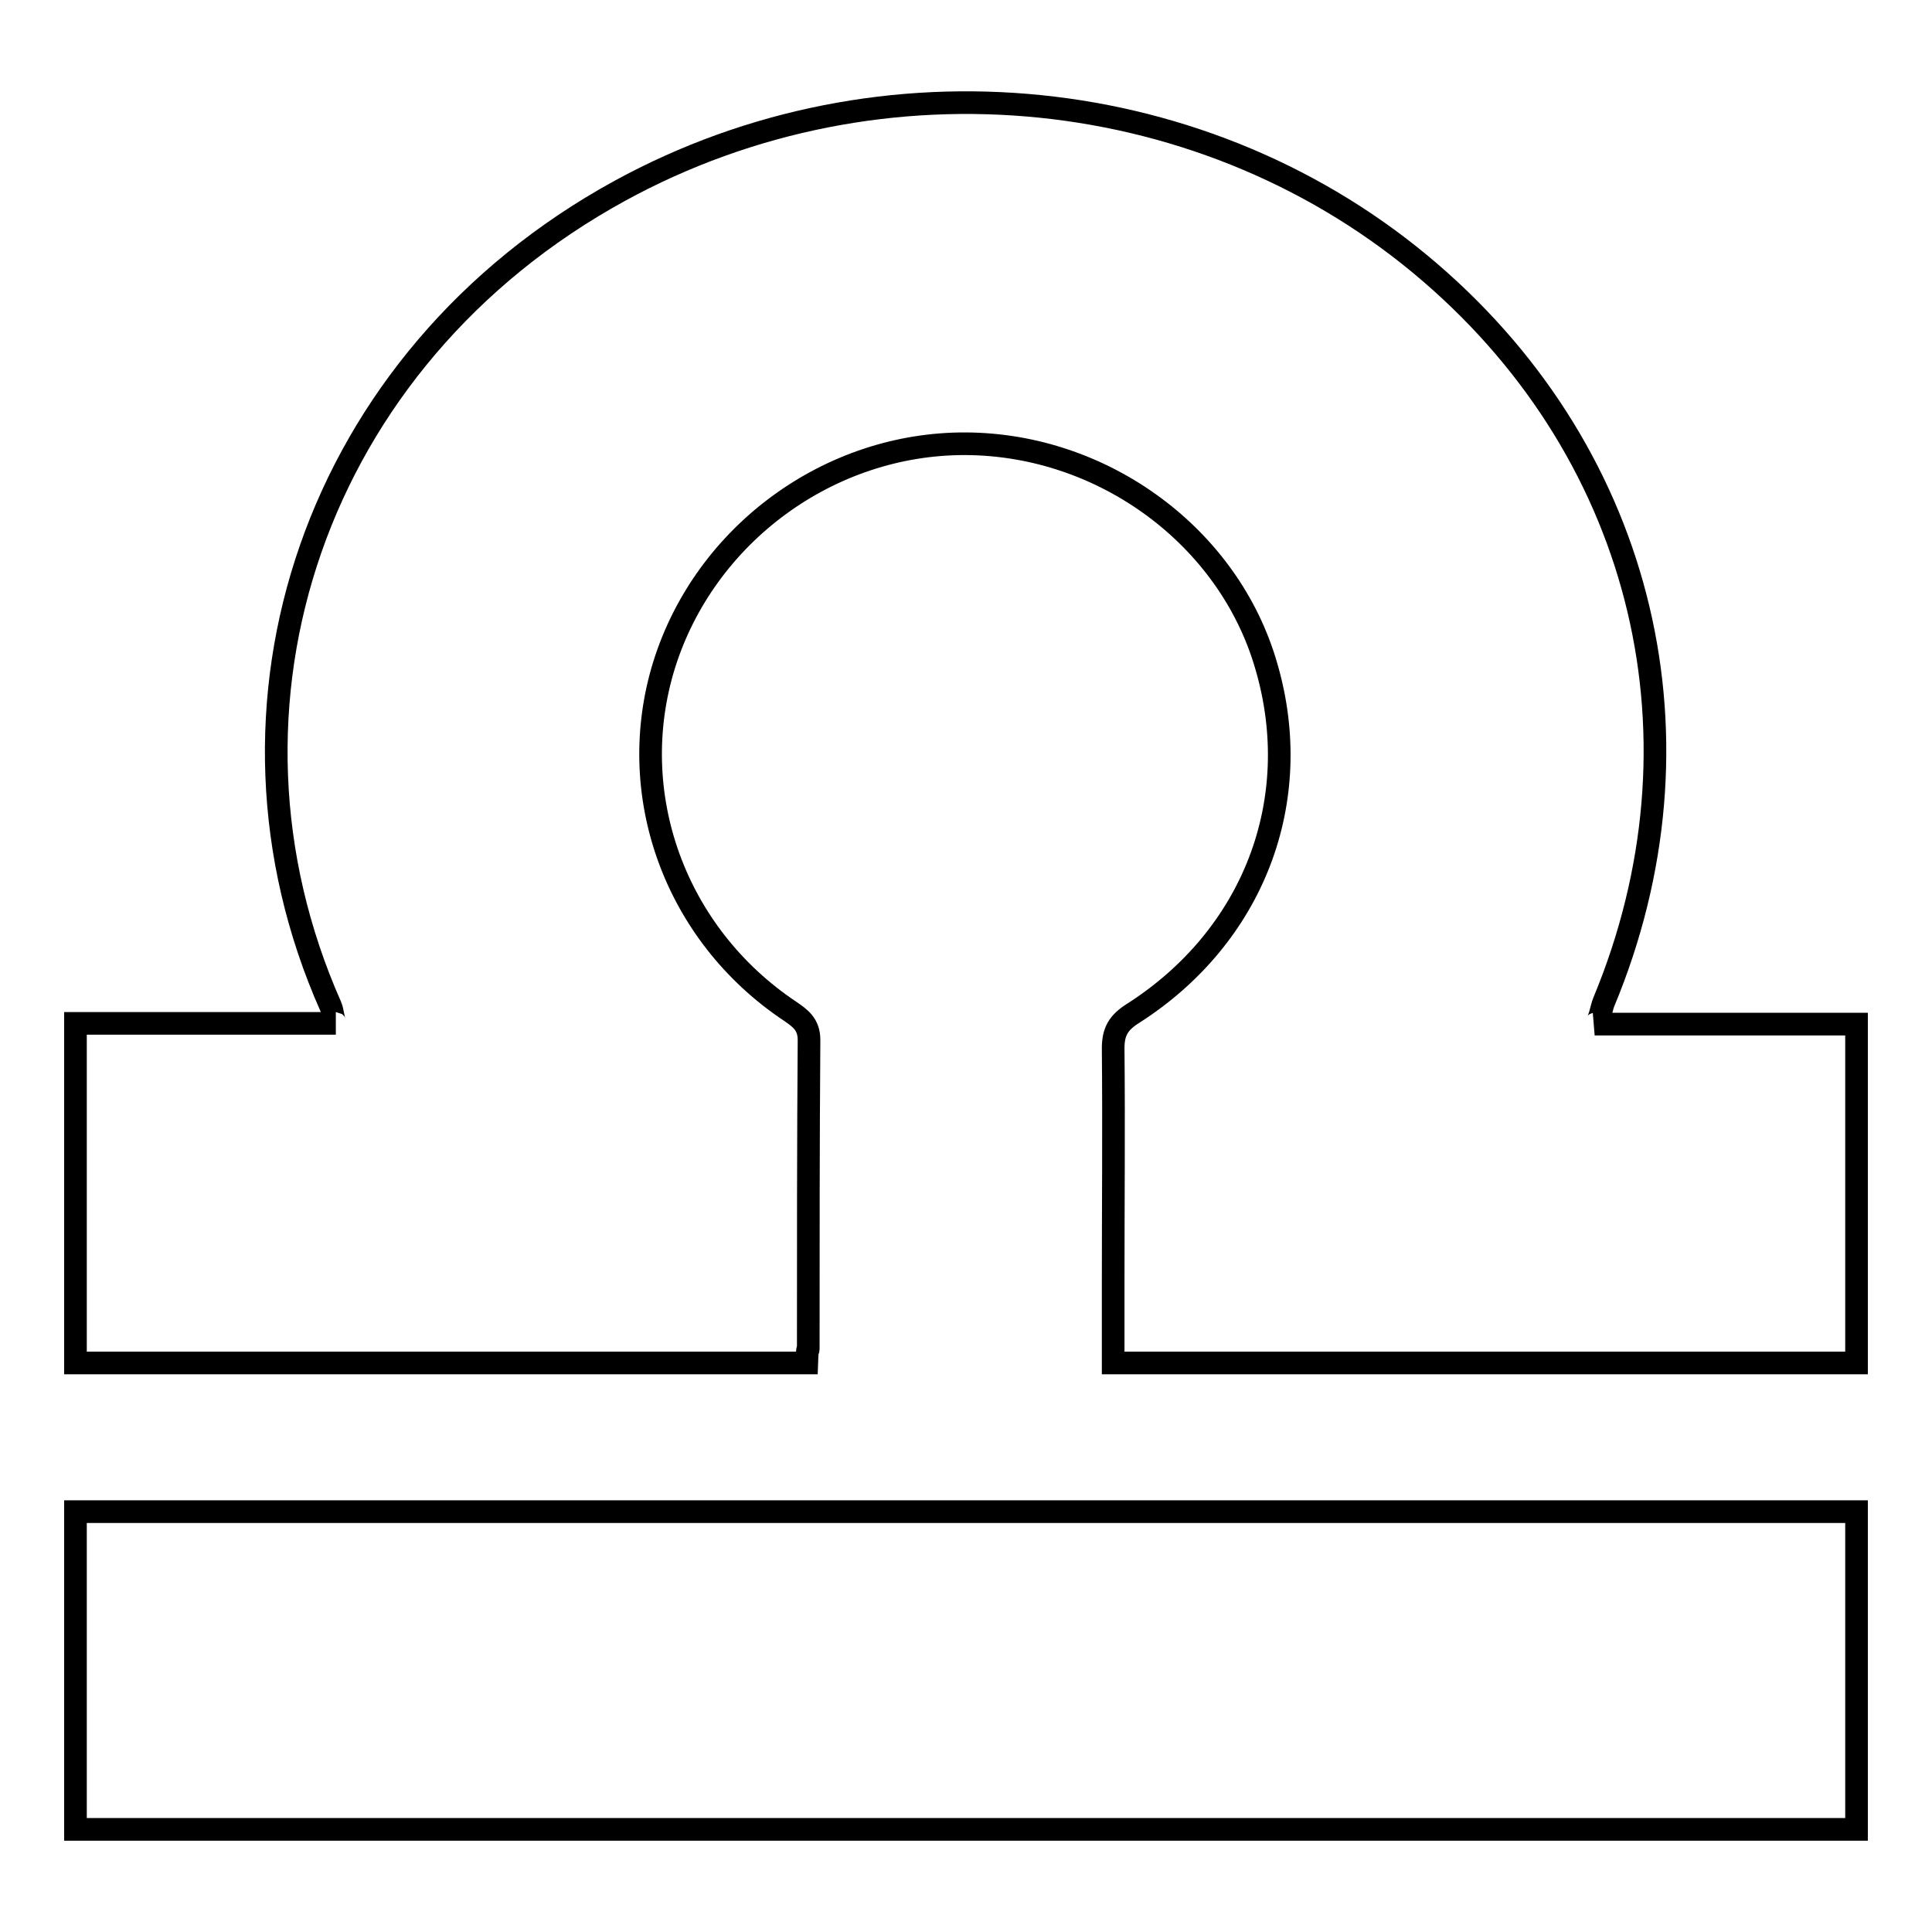
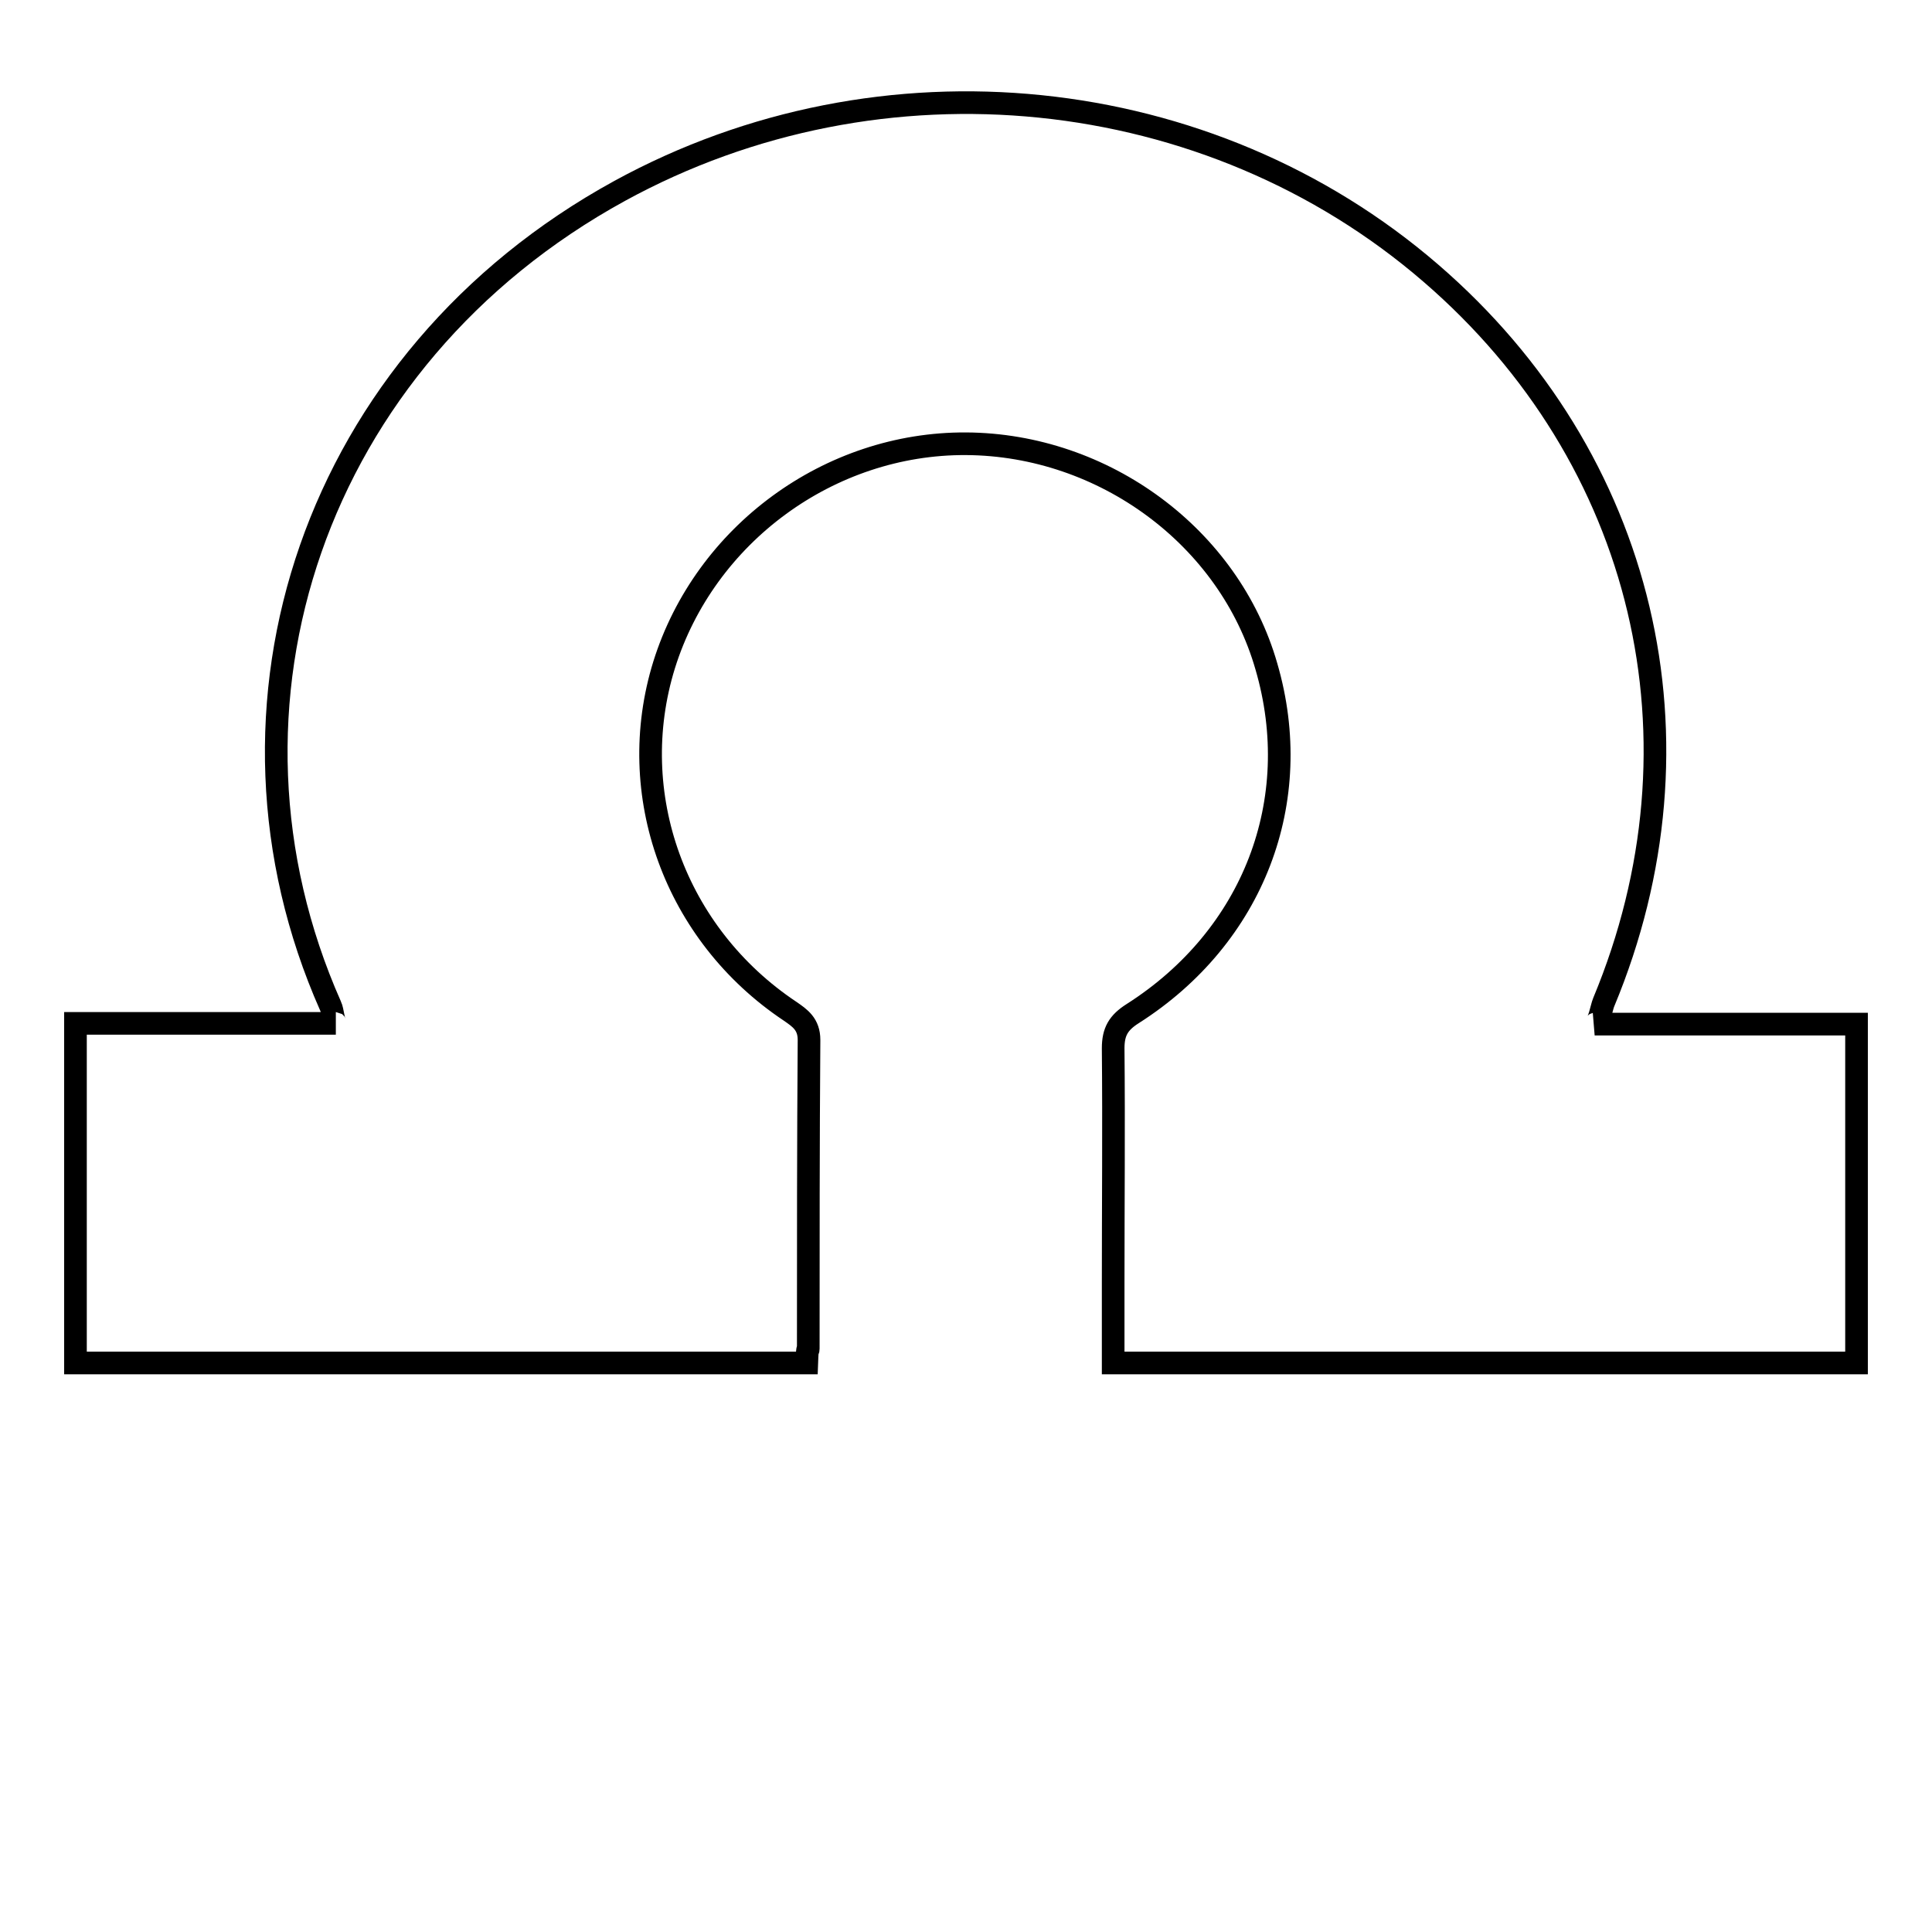
<svg xmlns="http://www.w3.org/2000/svg" version="1.1" x="0px" y="0px" viewBox="0 0 256 256" enable-background="new 0 0 256 256" xml:space="preserve">
  <g>
    <g>
      <g>
-         <path stroke-width="3" fill-opacity="0" stroke="#000000" d="M10,242.4c78.7,0,157.3,0,236,0c0-14,0-28.1,0-42.1c-78.7,0-157.3,0-236,0C10,214.3,10,228.3,10,242.4z" />
        <path stroke-width="3" fill-opacity="0" stroke="#000000" d="M212.5,132.8c14.4-34.6,5.5-72.1-22.9-96.6C160.2,10.8,116.8,6.3,82.1,25.3c-40.5,22.2-55.9,68.3-38.3,108c0.3,0.6,0.4,2.3,0.7,2.3H10v45h96.9c0.1-2.8,0.2-1.4,0.2-1.9c0-13.6,0-27.4,0.1-40.9c0-2.1-1.2-2.9-2.5-3.8C89.4,123.8,82.7,105.2,88,88.1c5.4-17.3,21.9-29.4,40-29.3c18.3,0.1,34.9,12.4,39.8,29.5c5.2,17.8-1.7,35.8-17.7,46c-1.9,1.2-2.6,2.4-2.6,4.6c0.1,10.4,0,20.9,0,31.3v10.4H246v-44.9h-34.7C211.9,135.6,212.2,133.5,212.5,132.8z" />
      </g>
      <g />
      <g />
      <g />
      <g />
      <g />
      <g />
      <g />
      <g />
      <g />
      <g />
      <g />
      <g />
      <g />
      <g />
      <g />
    </g>
  </g>
</svg>